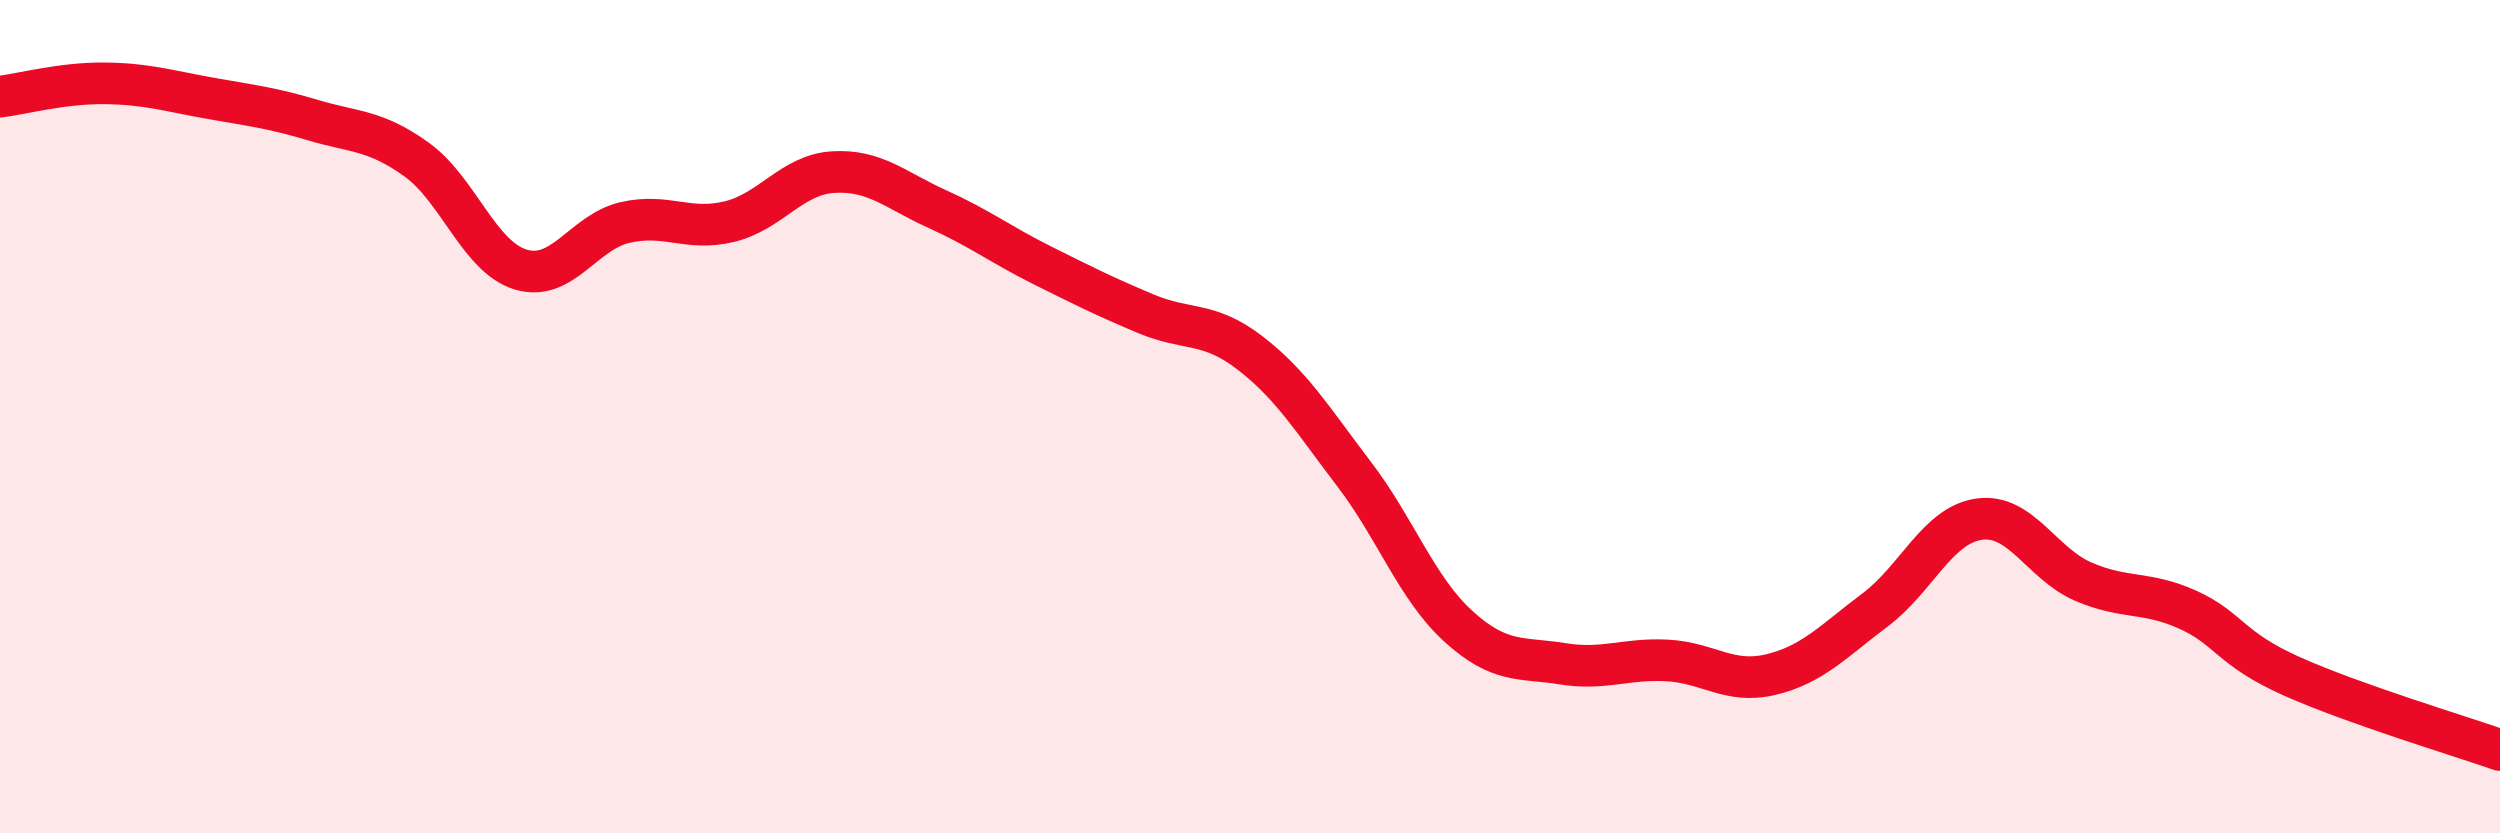
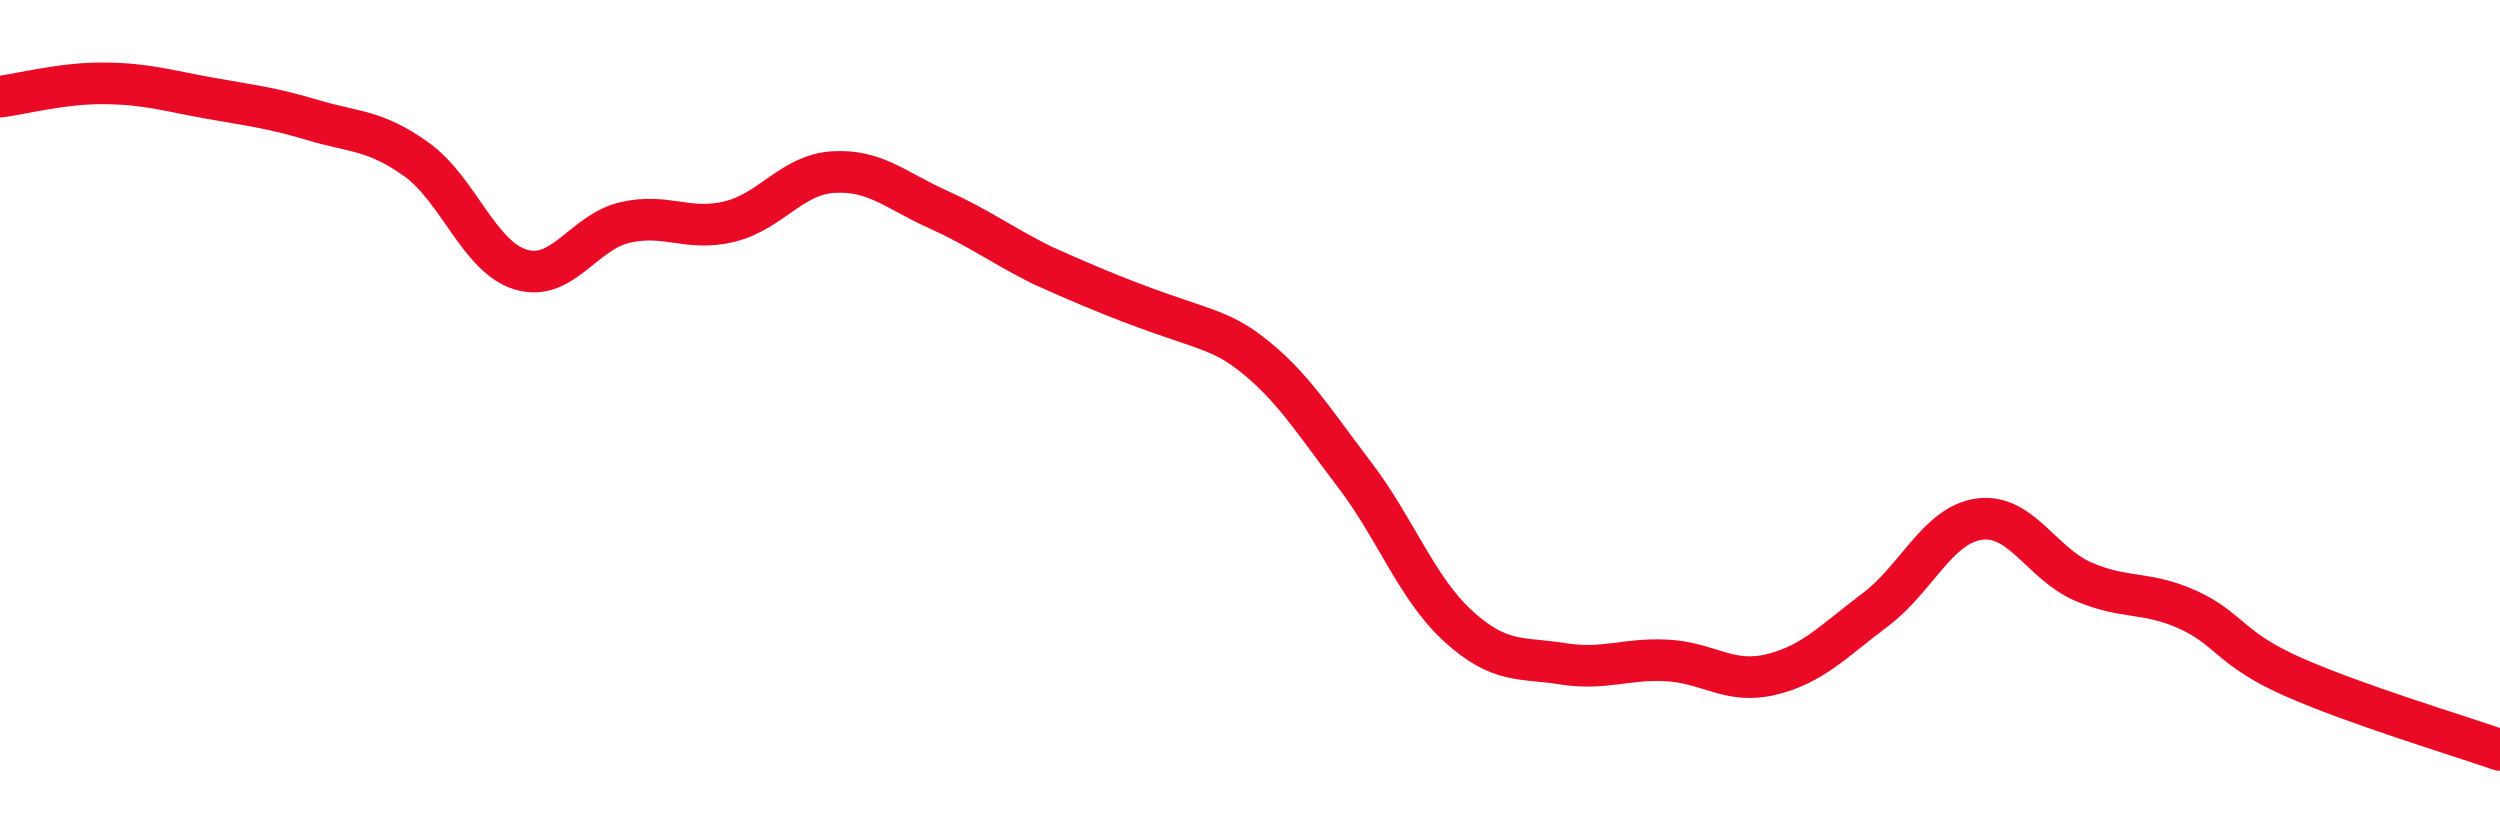
<svg xmlns="http://www.w3.org/2000/svg" width="60" height="20" viewBox="0 0 60 20">
-   <path d="M 0,2.32 C 0.5,2.26 1.5,1.99 2.5,2 C 3.5,2.01 4,2.17 5,2.35 C 6,2.53 6.5,2.58 7.5,2.88 C 8.5,3.18 9,3.11 10,3.83 C 11,4.55 11.5,6.17 12.5,6.47 C 13.5,6.77 14,5.57 15,5.34 C 16,5.11 16.5,5.56 17.5,5.32 C 18.5,5.08 19,4.19 20,4.13 C 21,4.07 21.5,4.57 22.5,5.02 C 23.5,5.47 24,5.86 25,6.36 C 26,6.86 26.5,7.11 27.5,7.53 C 28.5,7.95 29,7.7 30,8.47 C 31,9.24 31.5,10.07 32.5,11.38 C 33.5,12.69 34,14.12 35,15.03 C 36,15.94 36.5,15.77 37.5,15.93 C 38.5,16.09 39,15.8 40,15.85 C 41,15.9 41.5,16.43 42.5,16.19 C 43.5,15.95 44,15.39 45,14.64 C 46,13.89 46.5,12.6 47.5,12.46 C 48.5,12.32 49,13.53 50,13.96 C 51,14.39 51.5,14.18 52.5,14.63 C 53.5,15.08 53.5,15.56 55,16.23 C 56.5,16.9 59,17.65 60,18L60 20L0 20Z" fill="#EB0A25" opacity="0.1" stroke-linecap="round" stroke-linejoin="round" />
-   <path d="M 0,2.32 C 0.5,2.26 1.5,1.99 2.5,2 C 3.5,2.01 4,2.17 5,2.35 C 6,2.53 6.5,2.58 7.5,2.88 C 8.5,3.18 9,3.11 10,3.83 C 11,4.55 11.5,6.17 12.5,6.47 C 13.5,6.77 14,5.57 15,5.34 C 16,5.11 16.5,5.56 17.5,5.32 C 18.5,5.08 19,4.19 20,4.13 C 21,4.07 21.5,4.57 22.5,5.02 C 23.5,5.47 24,5.86 25,6.36 C 26,6.86 26.5,7.11 27.5,7.53 C 28.5,7.95 29,7.7 30,8.47 C 31,9.24 31.5,10.07 32.5,11.38 C 33.5,12.69 34,14.12 35,15.03 C 36,15.94 36.5,15.77 37.5,15.93 C 38.5,16.09 39,15.8 40,15.85 C 41,15.9 41.5,16.43 42.5,16.19 C 43.5,15.95 44,15.39 45,14.64 C 46,13.89 46.5,12.6 47.5,12.46 C 48.5,12.32 49,13.53 50,13.96 C 51,14.39 51.5,14.18 52.5,14.63 C 53.5,15.08 53.5,15.56 55,16.23 C 56.5,16.9 59,17.65 60,18" stroke="#EB0A25" stroke-width="1" fill="none" stroke-linecap="round" stroke-linejoin="round" />
+   <path d="M 0,2.32 C 0.5,2.26 1.5,1.99 2.5,2 C 3.5,2.01 4,2.17 5,2.35 C 6,2.53 6.5,2.58 7.5,2.88 C 8.5,3.18 9,3.11 10,3.83 C 11,4.55 11.5,6.17 12.5,6.47 C 13.5,6.77 14,5.57 15,5.34 C 16,5.11 16.5,5.56 17.5,5.32 C 18.5,5.08 19,4.19 20,4.13 C 21,4.07 21.5,4.57 22.5,5.02 C 23.5,5.47 24,5.86 25,6.36 C 28.5,7.95 29,7.7 30,8.47 C 31,9.24 31.5,10.07 32.5,11.38 C 33.5,12.69 34,14.12 35,15.03 C 36,15.94 36.5,15.77 37.5,15.93 C 38.5,16.09 39,15.8 40,15.85 C 41,15.9 41.5,16.43 42.5,16.19 C 43.5,15.95 44,15.39 45,14.64 C 46,13.89 46.5,12.6 47.5,12.46 C 48.5,12.32 49,13.53 50,13.96 C 51,14.39 51.5,14.18 52.5,14.63 C 53.5,15.08 53.5,15.56 55,16.23 C 56.5,16.9 59,17.65 60,18" stroke="#EB0A25" stroke-width="1" fill="none" stroke-linecap="round" stroke-linejoin="round" />
</svg>